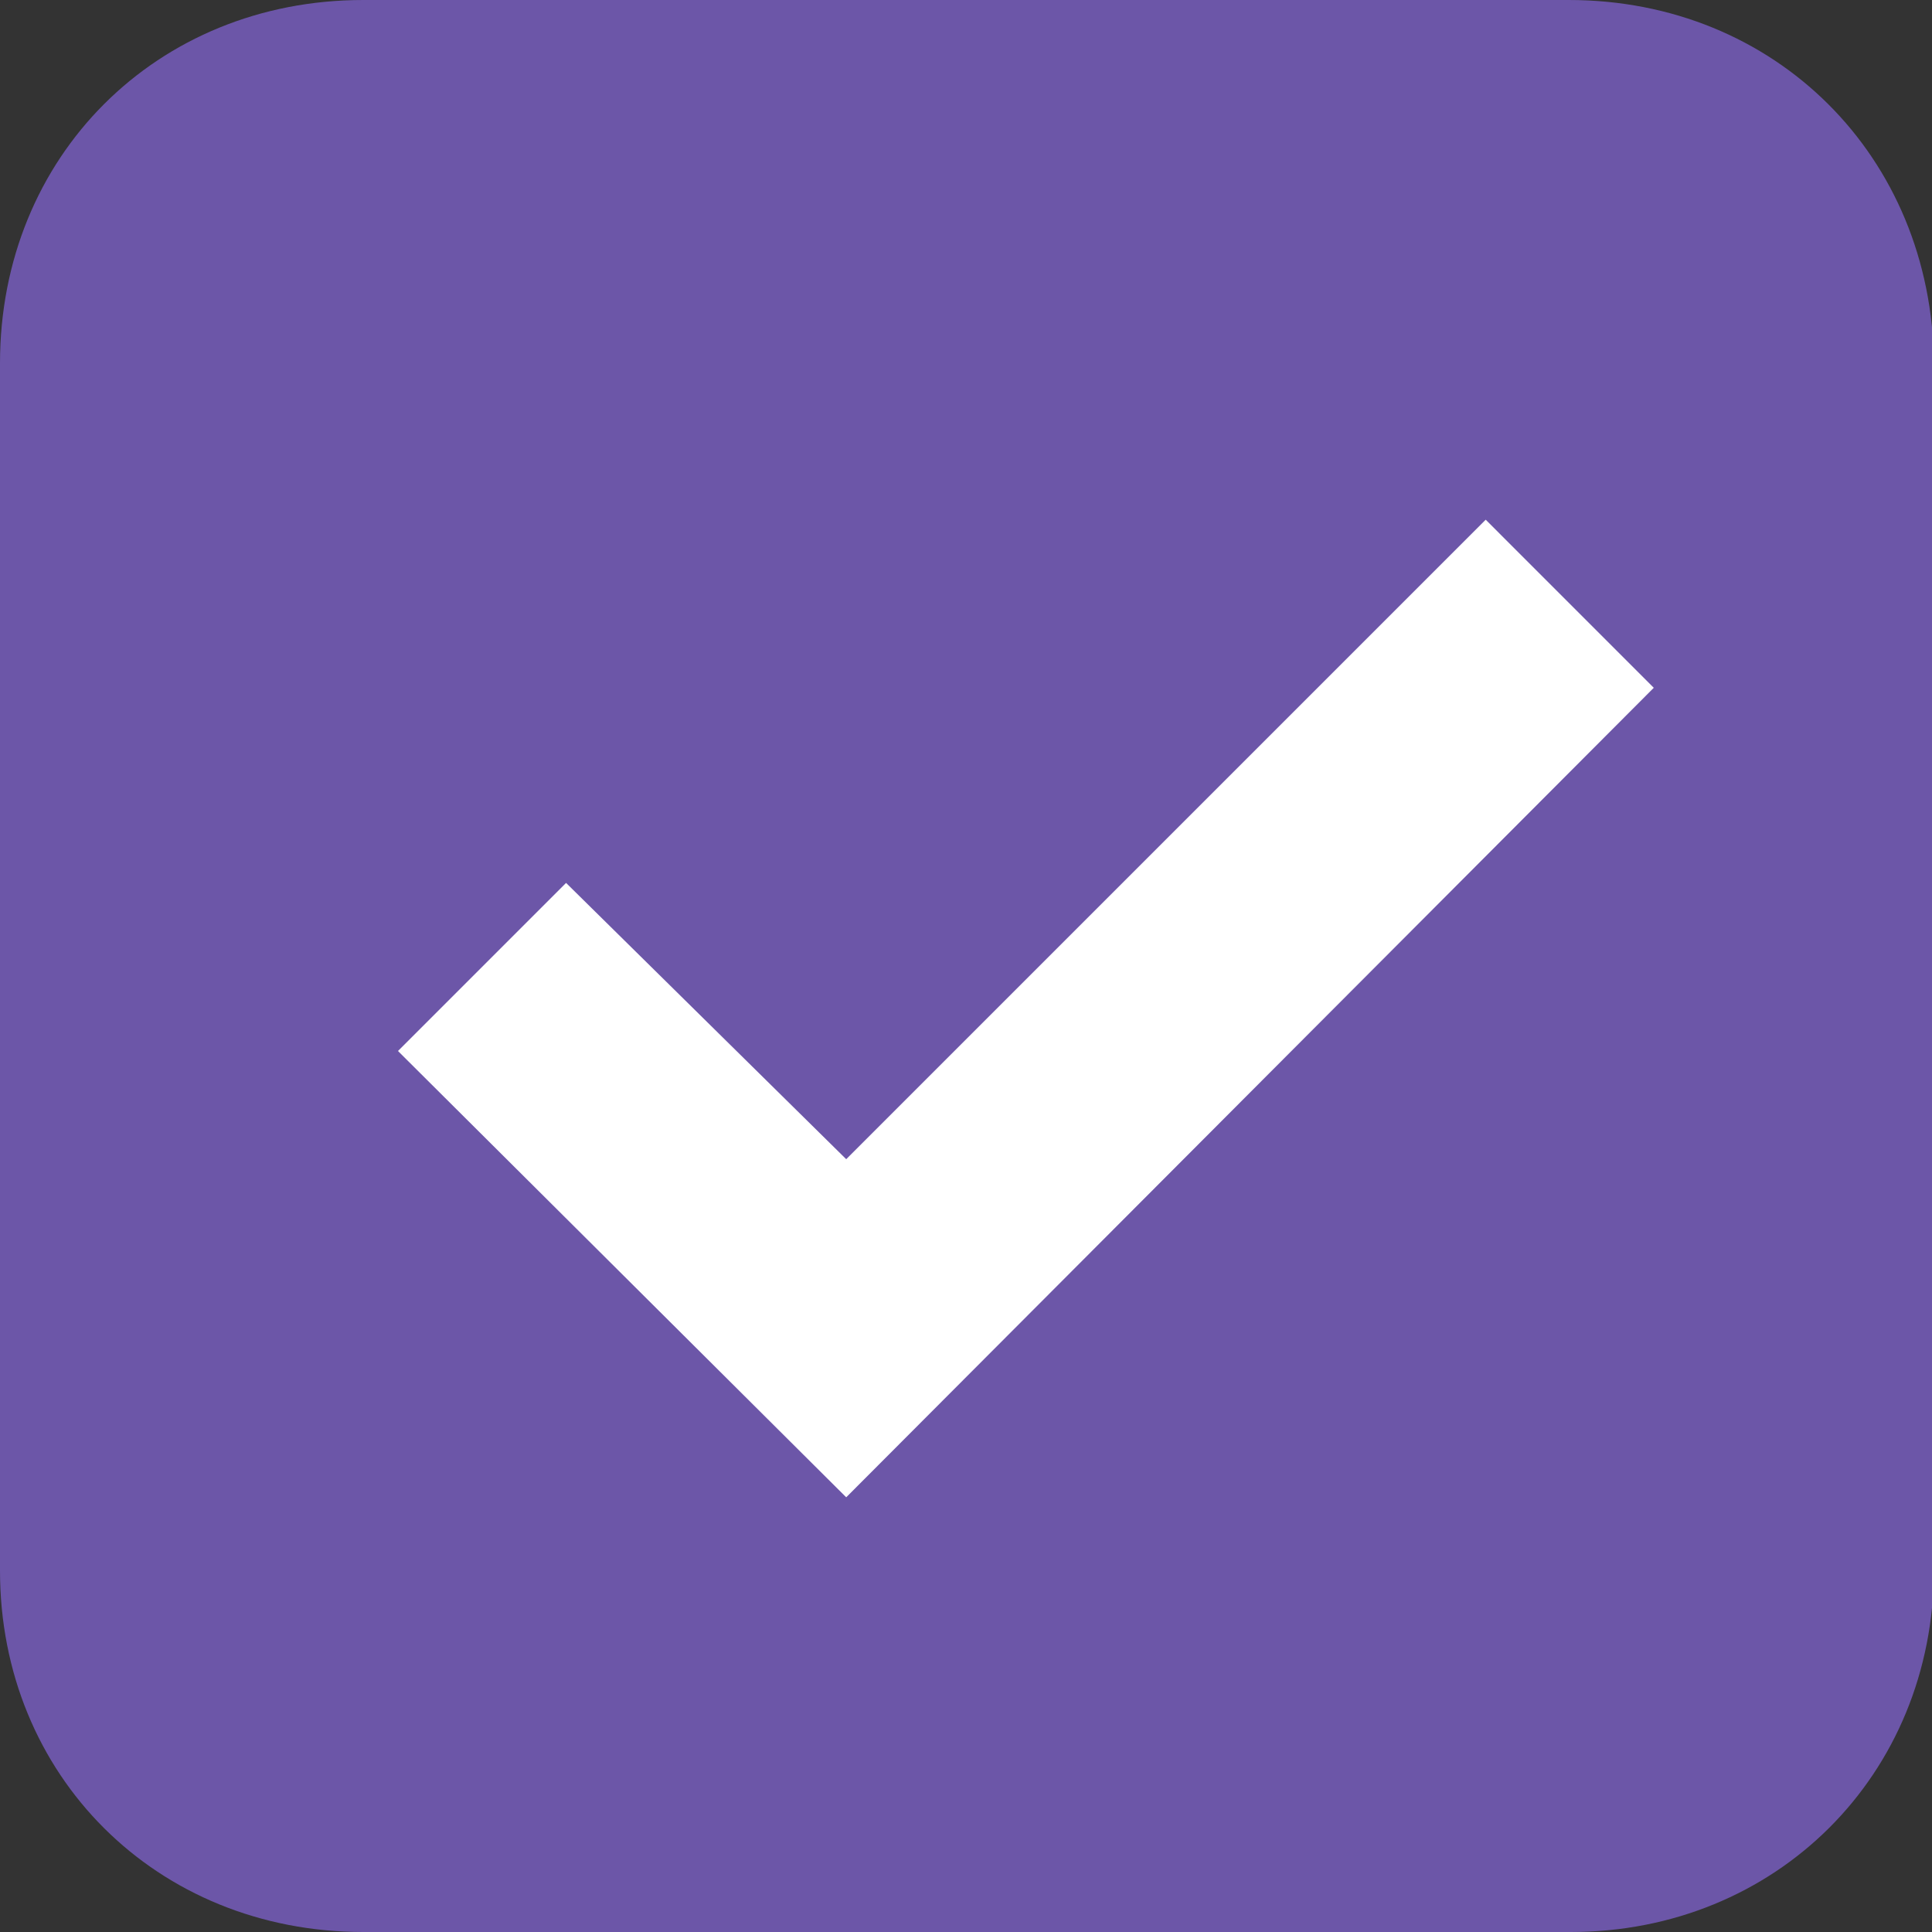
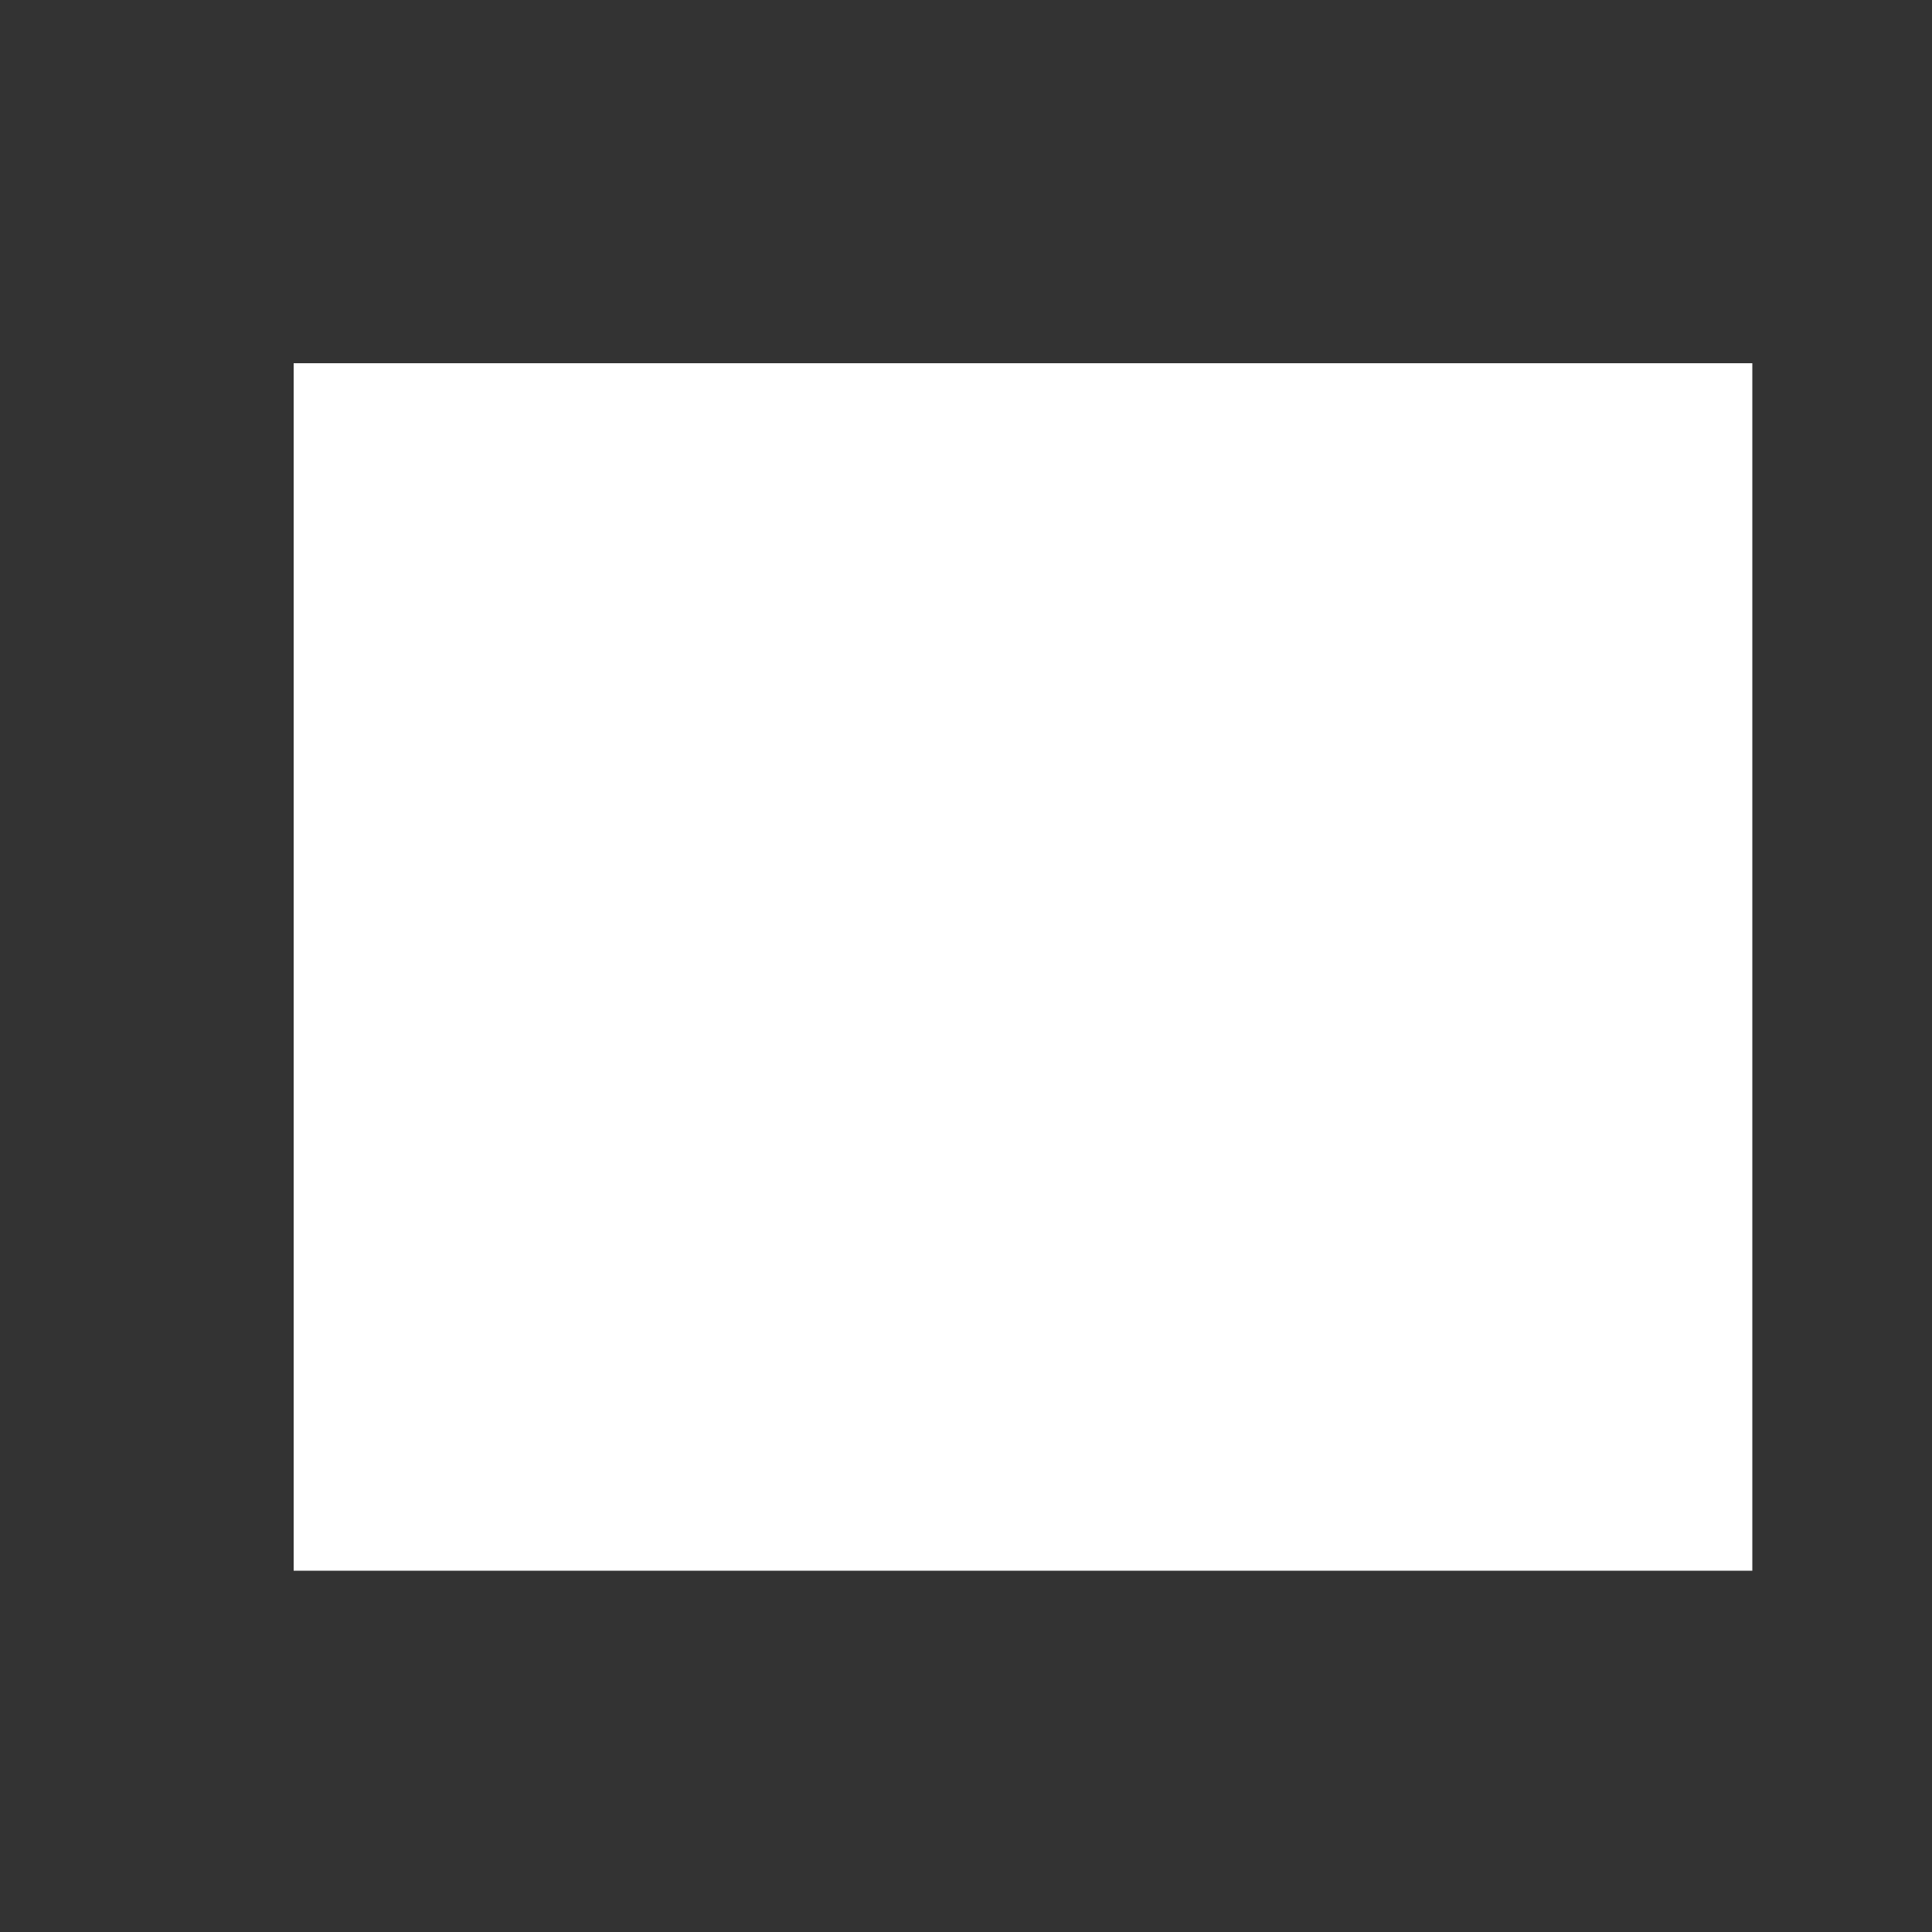
<svg xmlns="http://www.w3.org/2000/svg" version="1.1" x="0px" y="0px" width="100px" height="100px" viewBox="0 0 100 100" enable-background="new 0 0 100 100" xml:space="preserve">
  <rect x="0" y="0" width="100" height="100" fill="#333333" stroke="none" />
  <defs>
</defs>
  <rect x="15.2" y="18.8" fill="#FFFFFF" width="75.5" height="62.5" />
-   <path id="XMLID_2_" fill="#6C56A8" d="M81.2,0H18.8C8.1,0,0,8.1,0,18.8v62.5C0,91.9,8.1,100,18.8,100h62.5  c10.601,0,18.8-8.1,18.8-18.8V18.8C100,8.1,91.9,0,81.2,0z M43.8,77.5L20.6,54.4l8.7-8.7L43.8,60L76.9,26.9l8.699,8.7L43.8,77.5z" />
</svg>